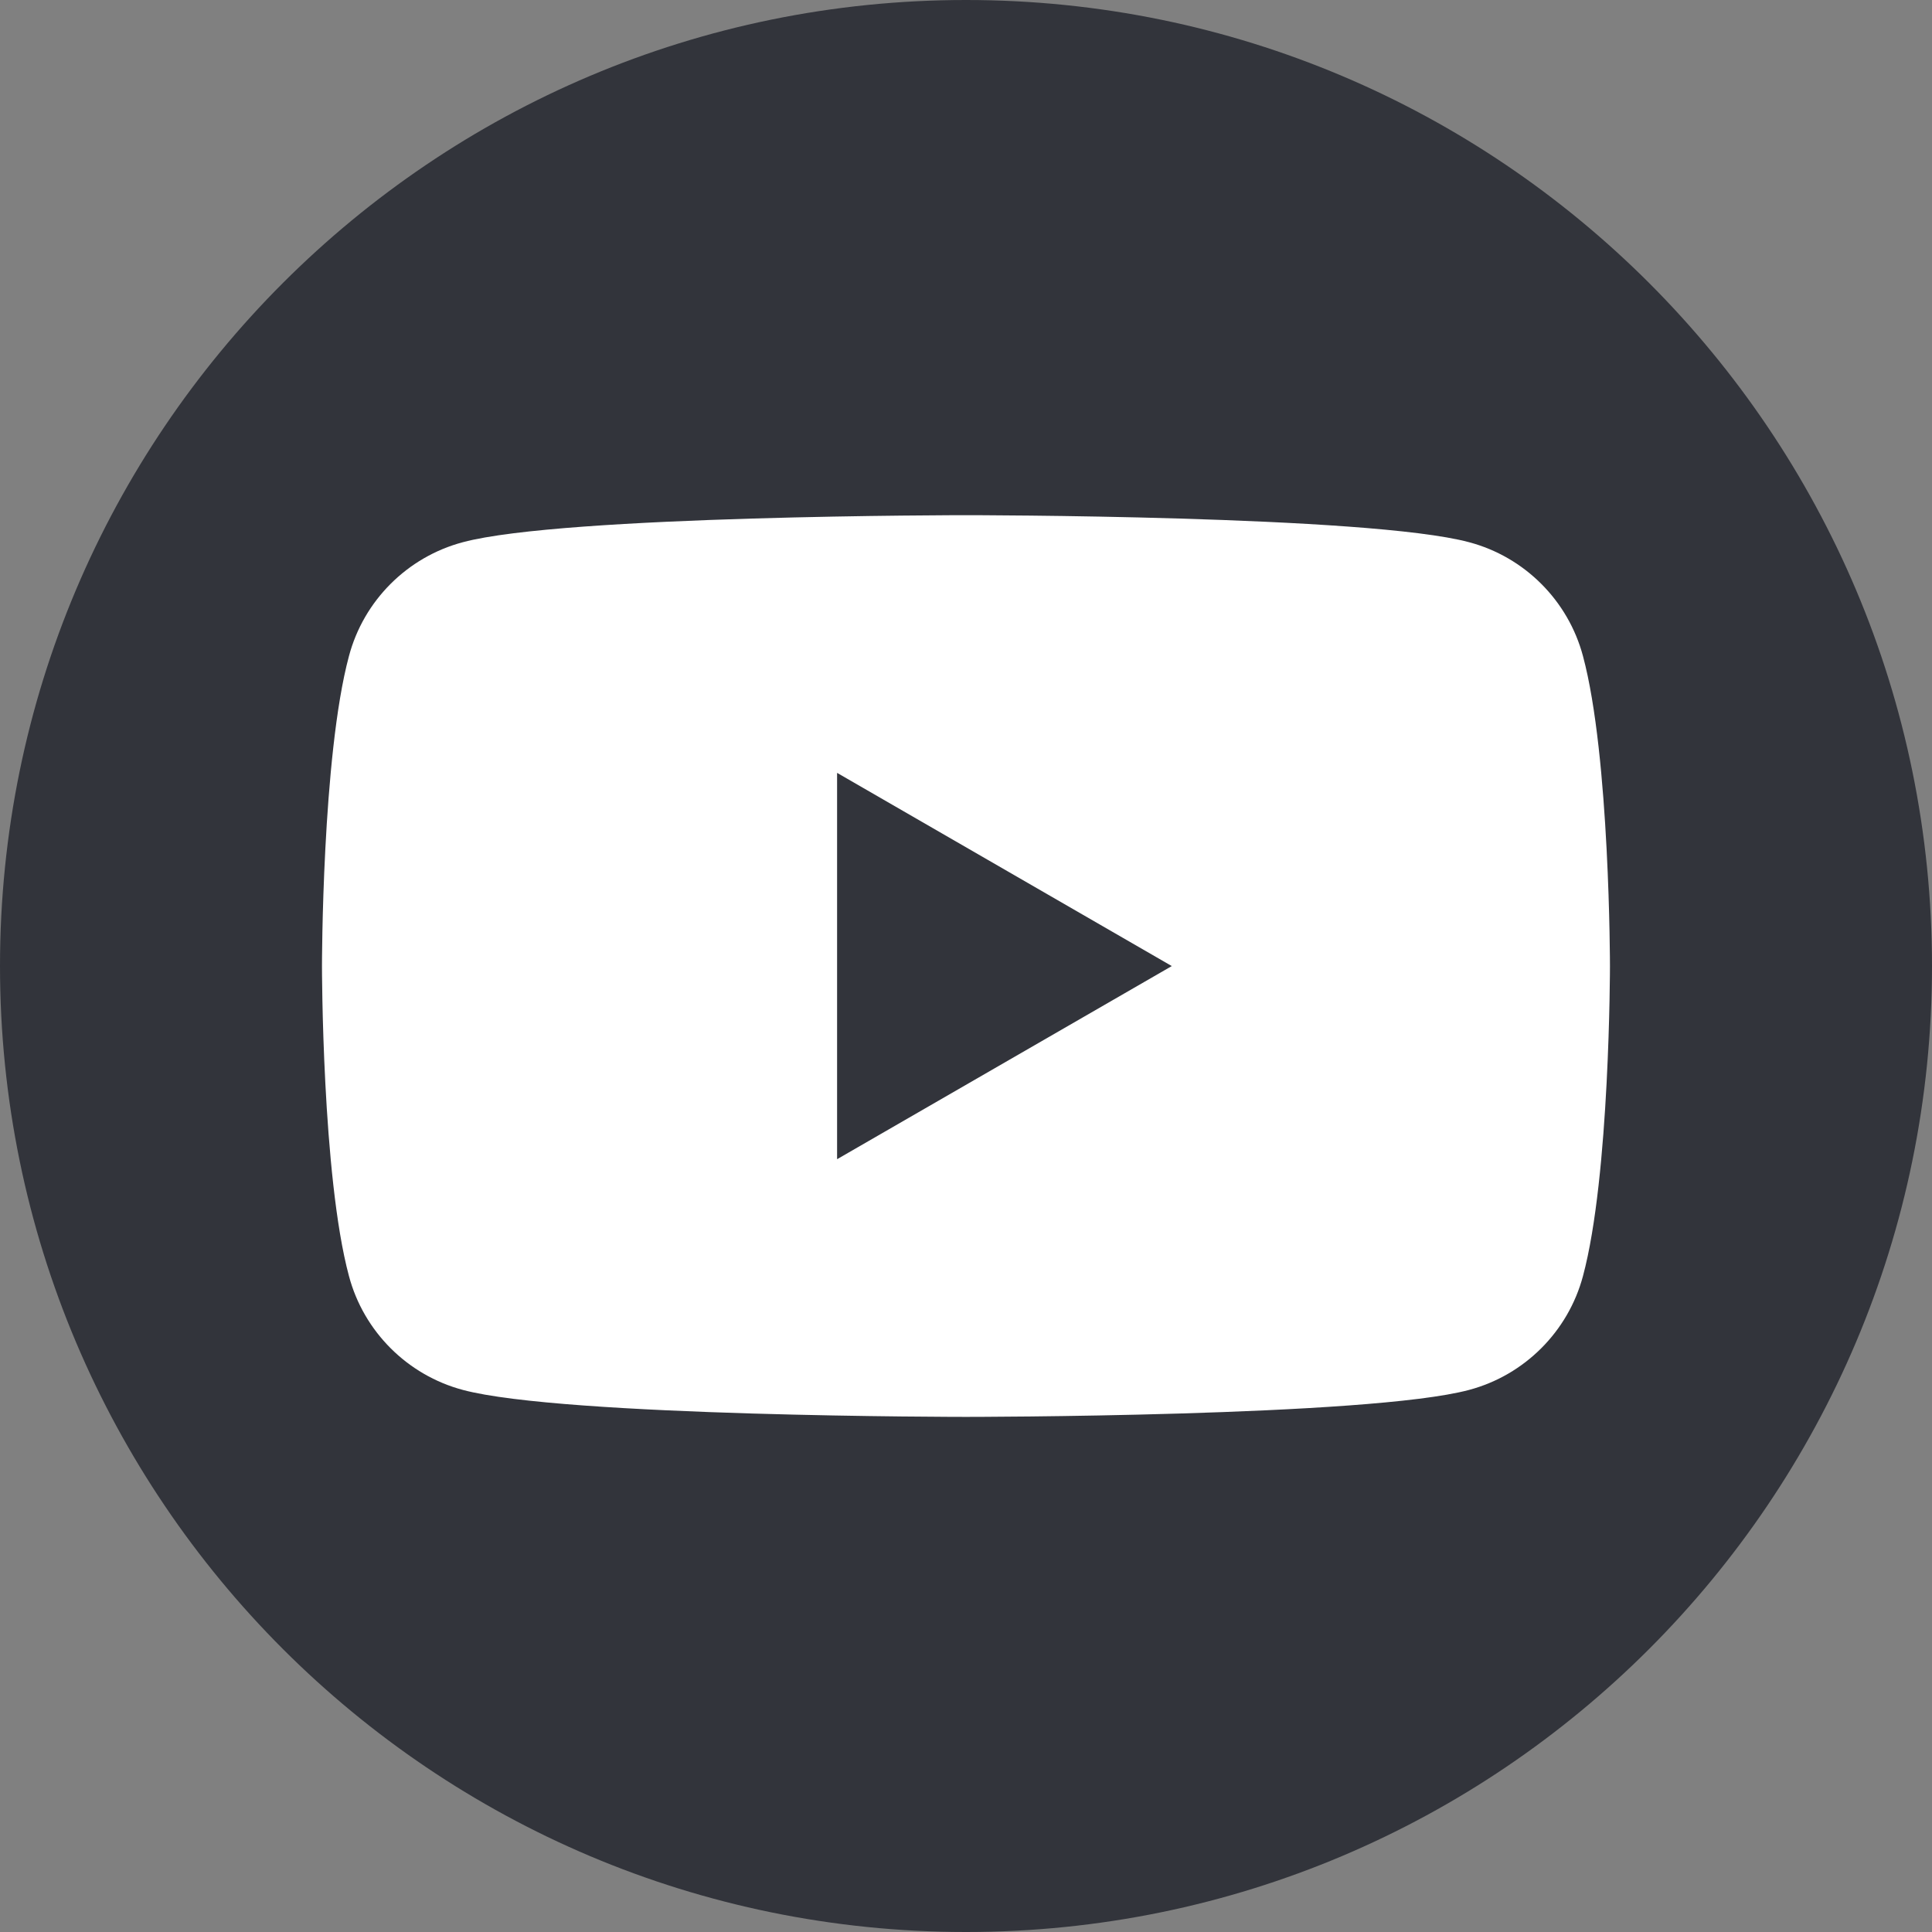
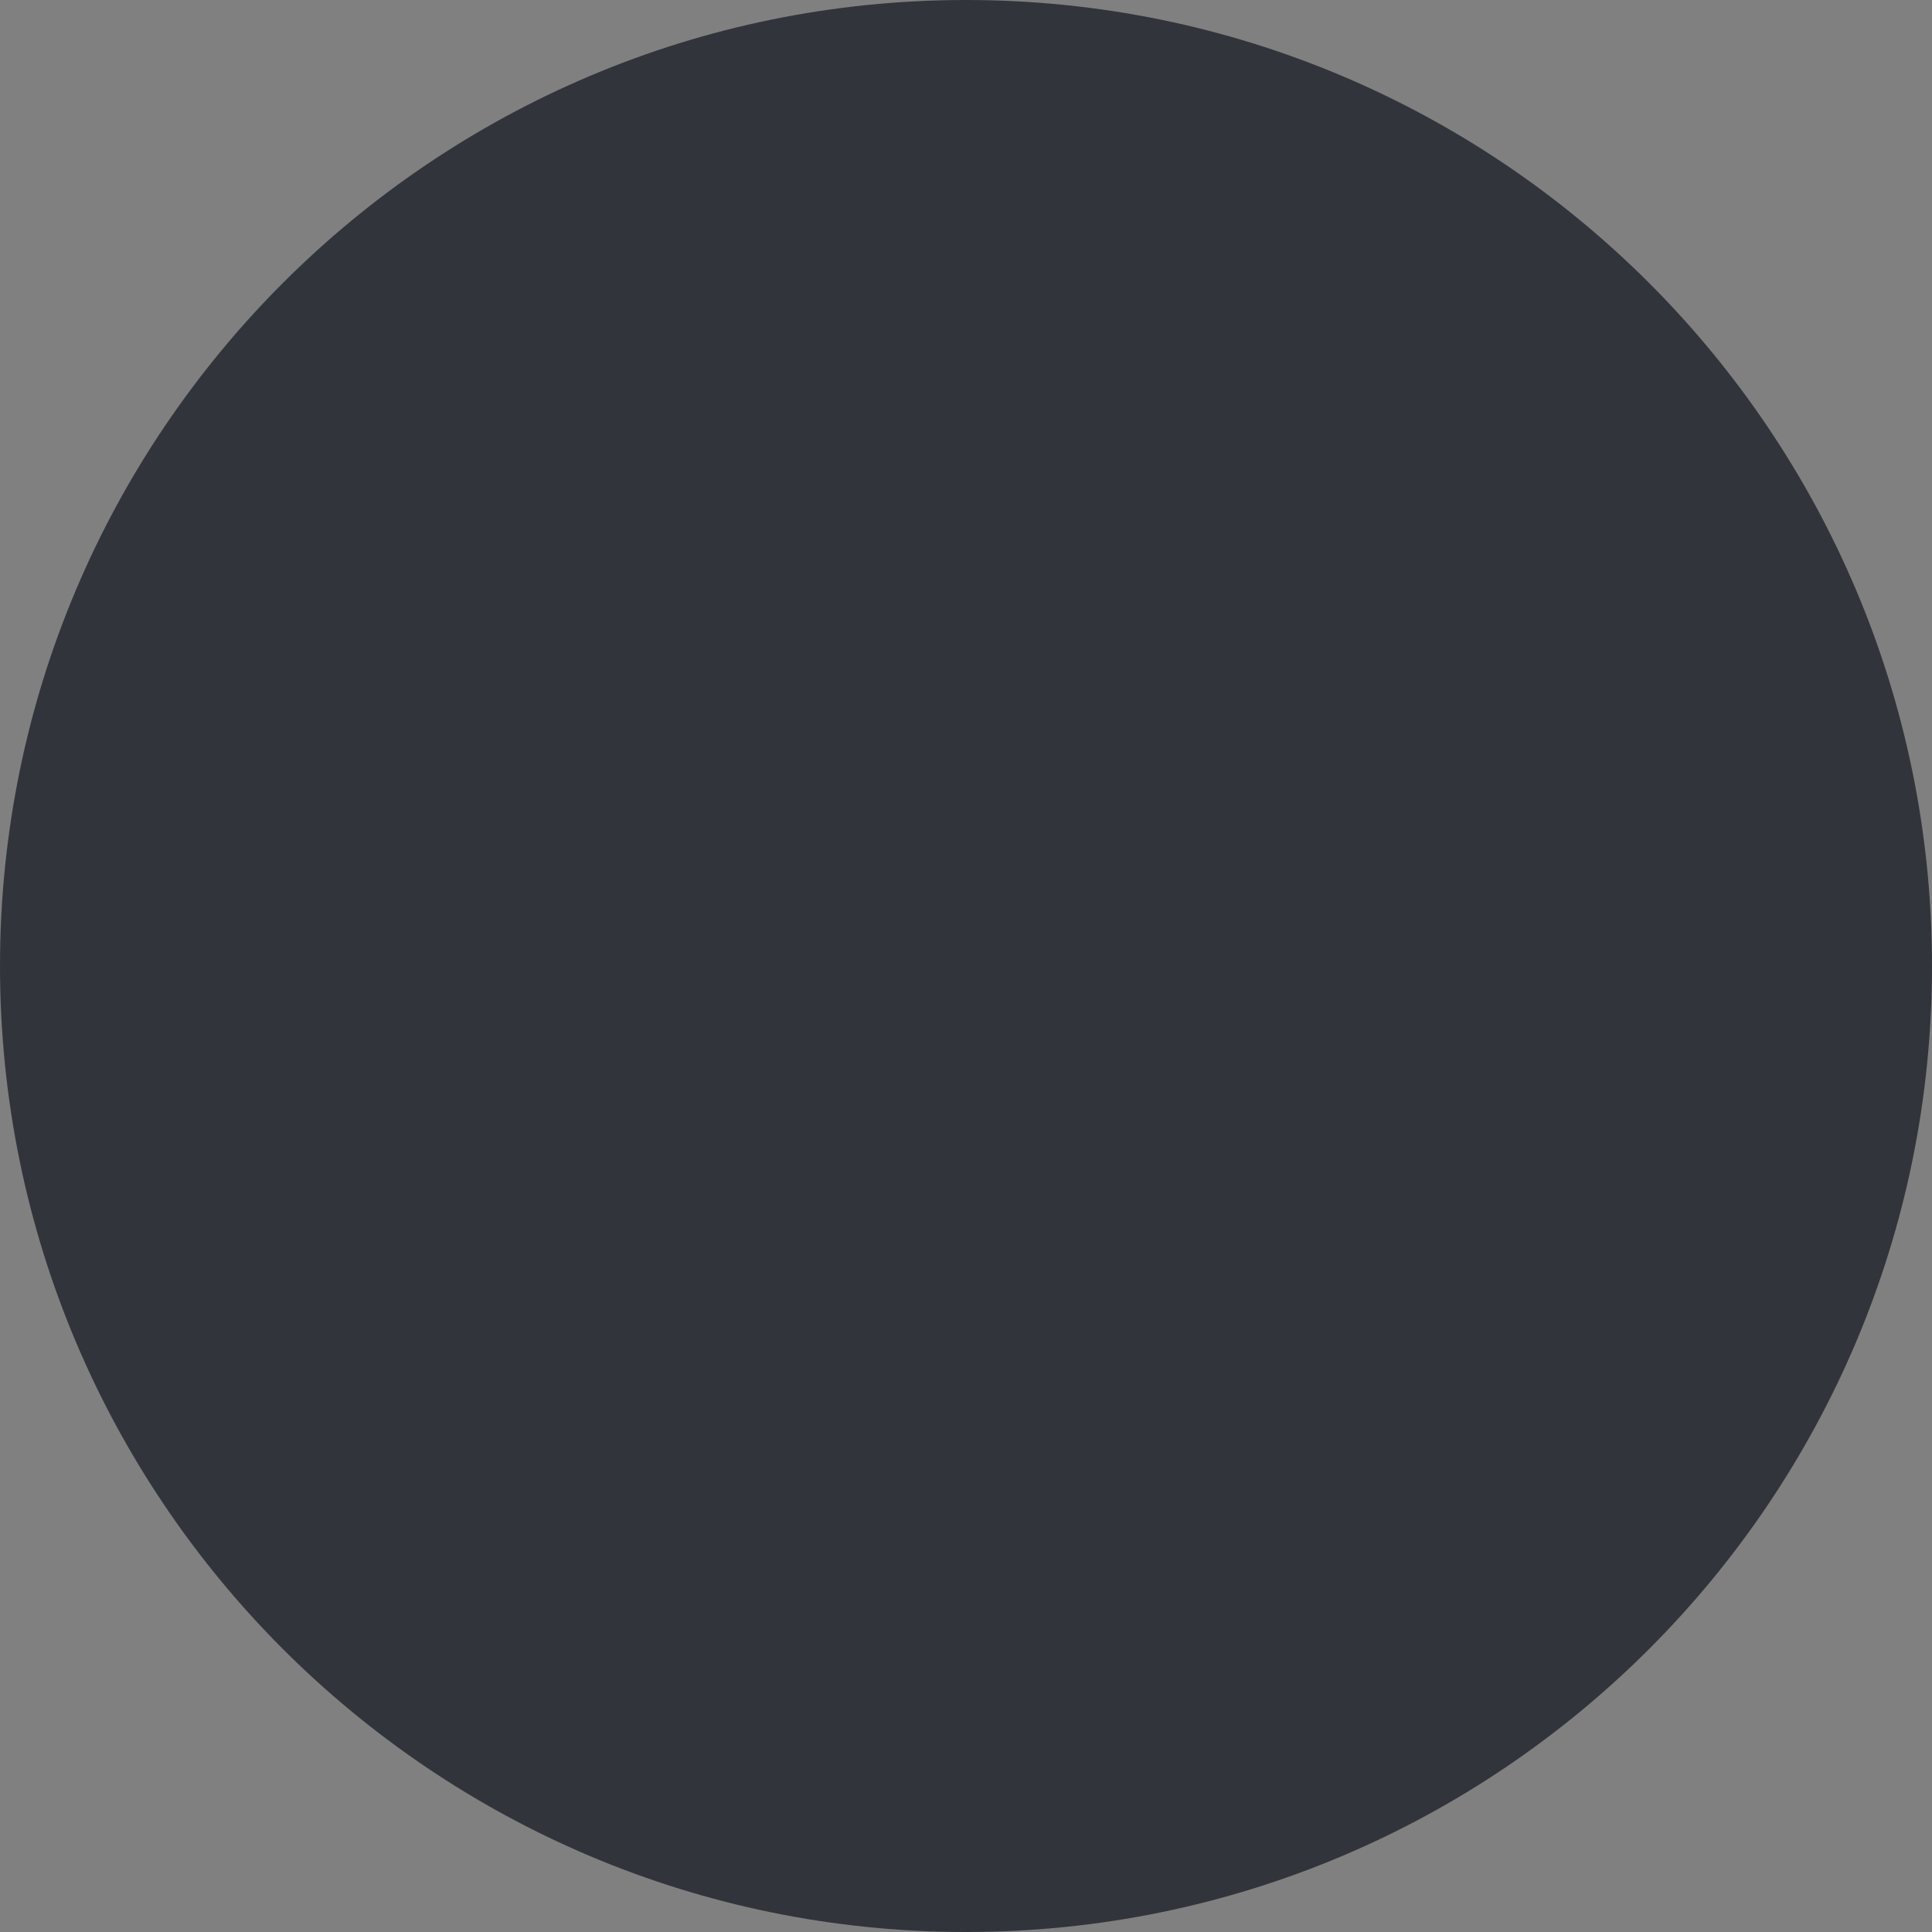
<svg xmlns="http://www.w3.org/2000/svg" width="29" height="29" viewBox="0 0 29 29" fill="none">
  <rect x="0" y="0" width="29" height="29" fill="#808080" stroke="none" />
  <path d="M14.5 29C22.508 29 29 22.508 29 14.5C29 6.492 22.508 0 14.5 0C6.492 0 0 6.492 0 14.5C0 22.508 6.492 29 14.5 29Z" fill="#32343B" />
-   <path d="M23.761 9.848C23.539 9.015 22.884 8.36 22.052 8.139C20.545 7.733 14.499 7.733 14.499 7.733C14.499 7.733 8.454 7.733 6.947 8.139C6.115 8.36 5.459 9.015 5.238 9.848C4.833 11.354 4.833 14.501 4.833 14.501C4.833 14.501 4.833 17.647 5.238 19.154C5.459 19.986 6.115 20.641 6.947 20.863C8.454 21.268 14.499 21.268 14.499 21.268C14.499 21.268 20.545 21.268 22.052 20.863C22.884 20.641 23.539 19.986 23.761 19.154C24.166 17.647 24.166 14.501 24.166 14.501C24.166 14.501 24.166 11.354 23.761 9.848ZM12.565 17.4V11.601L17.589 14.501L12.565 17.4Z" fill="white" />
</svg>